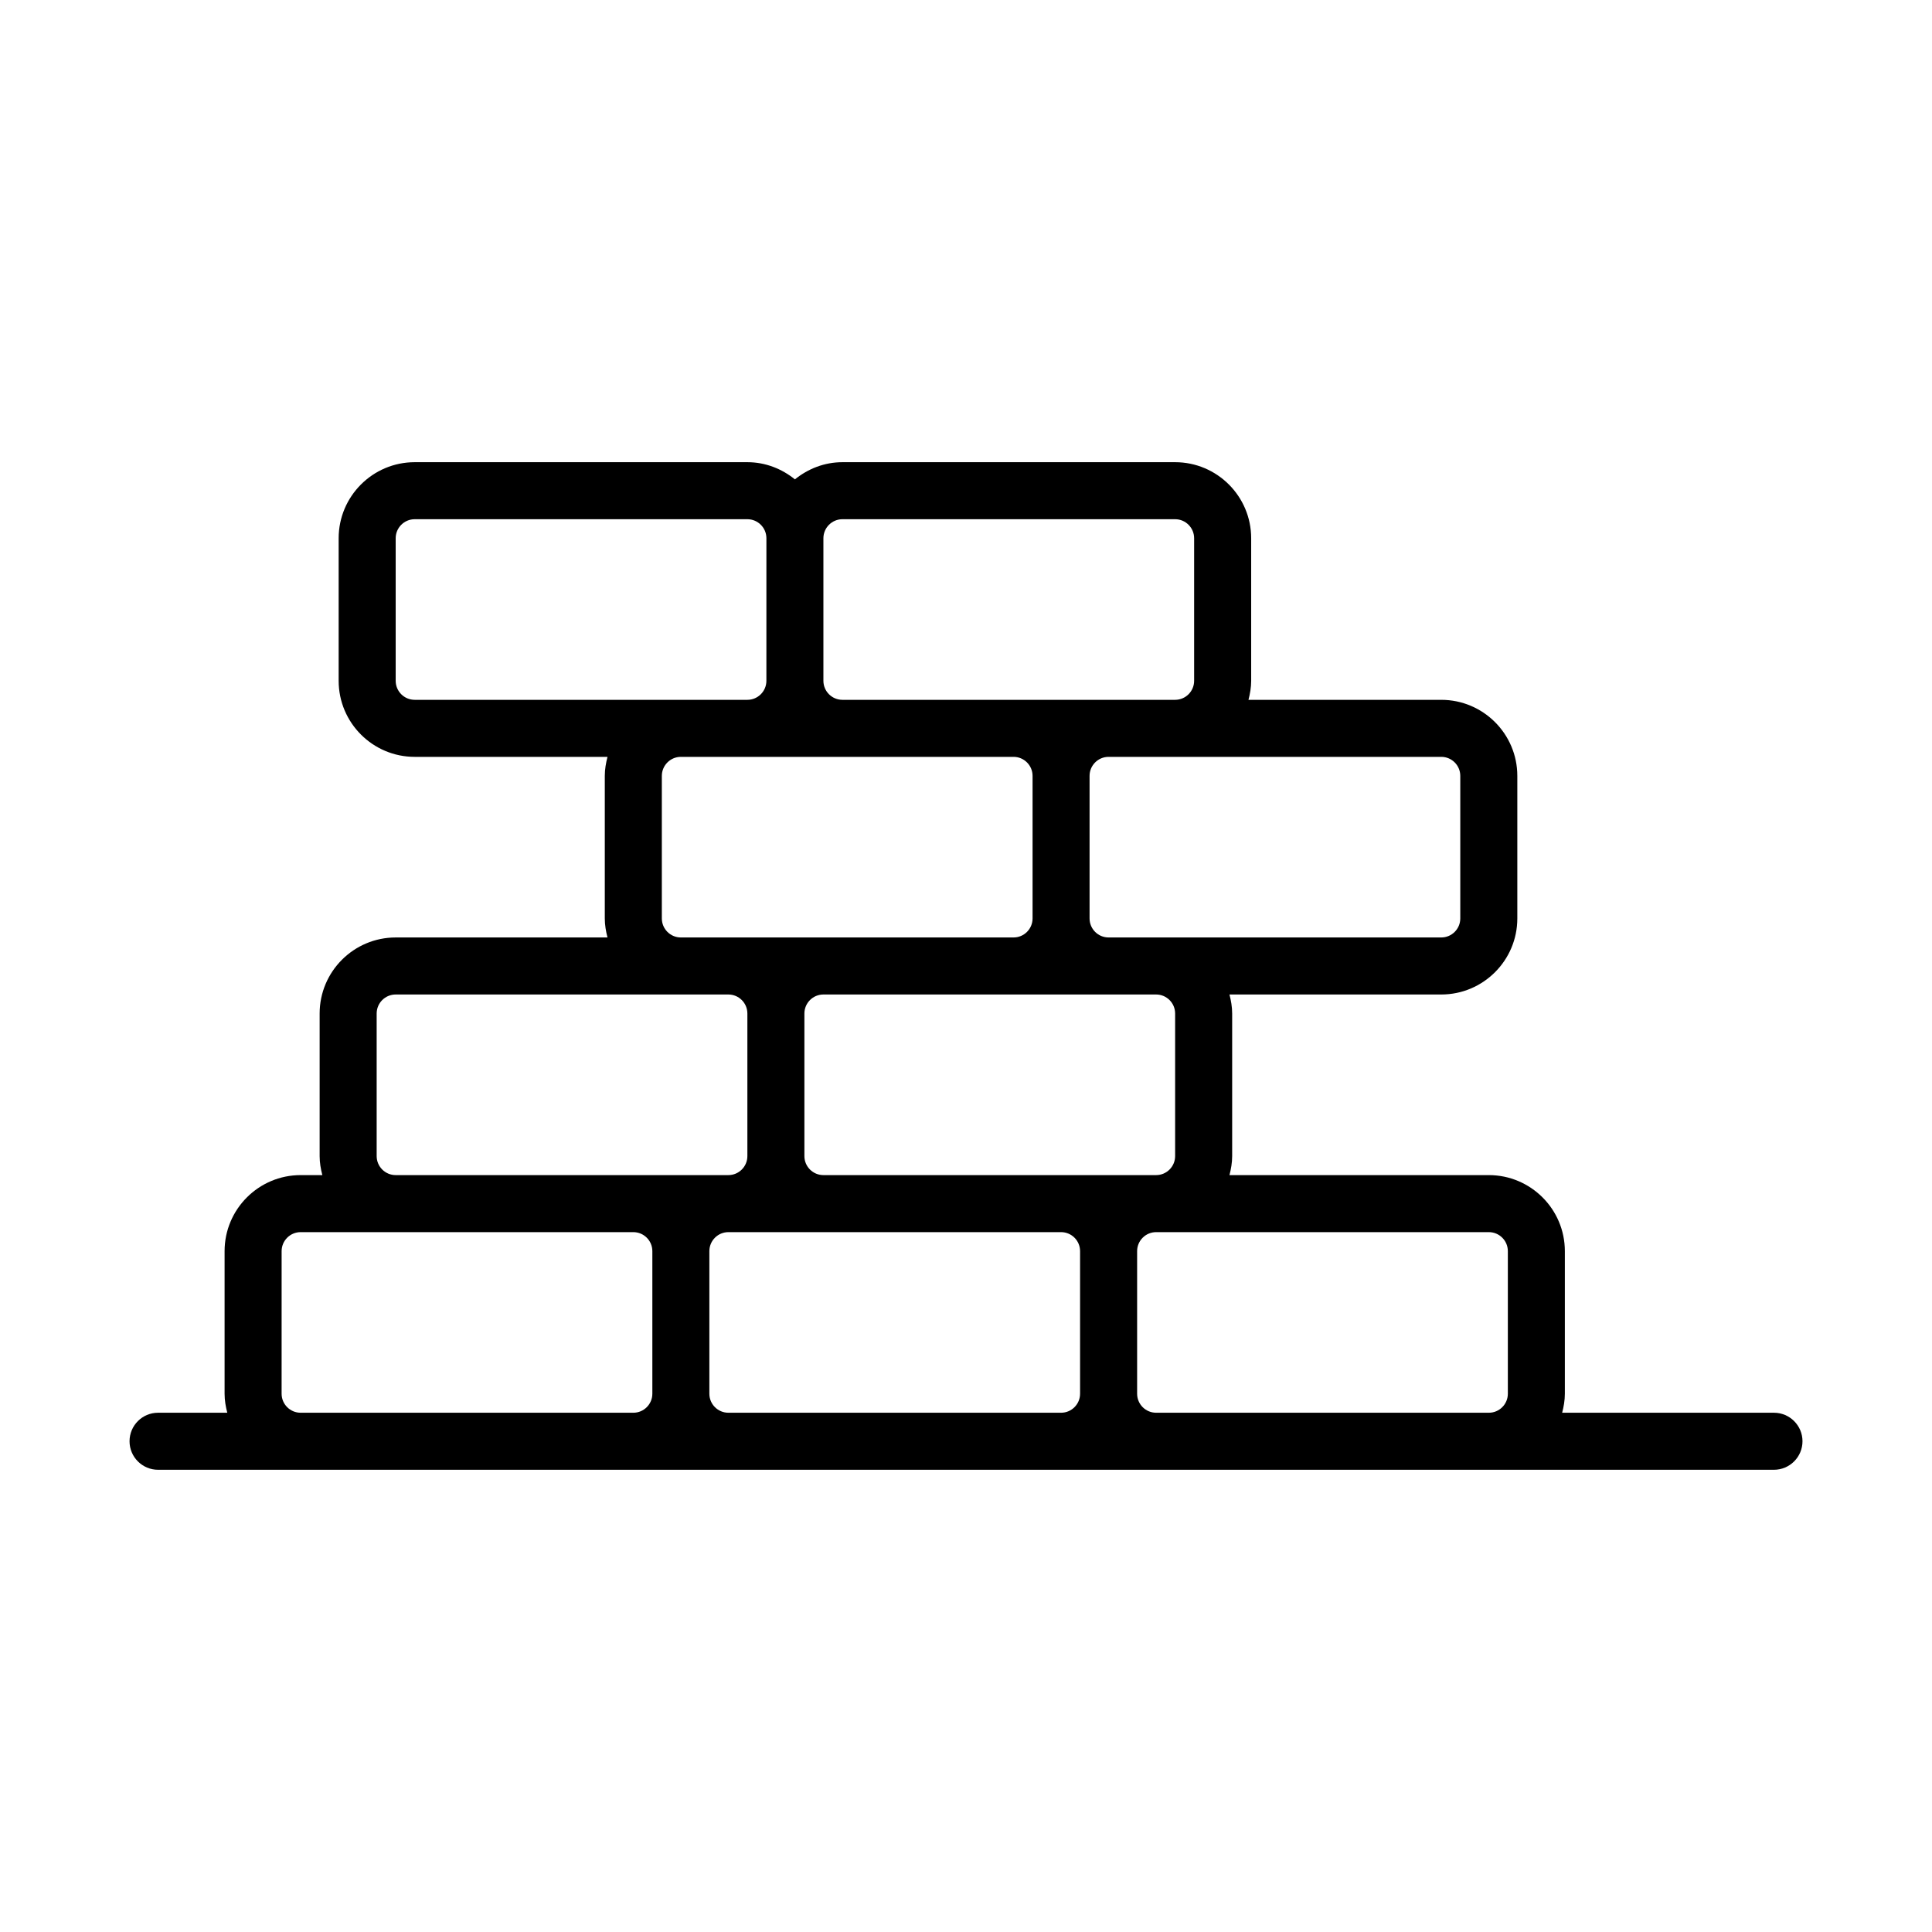
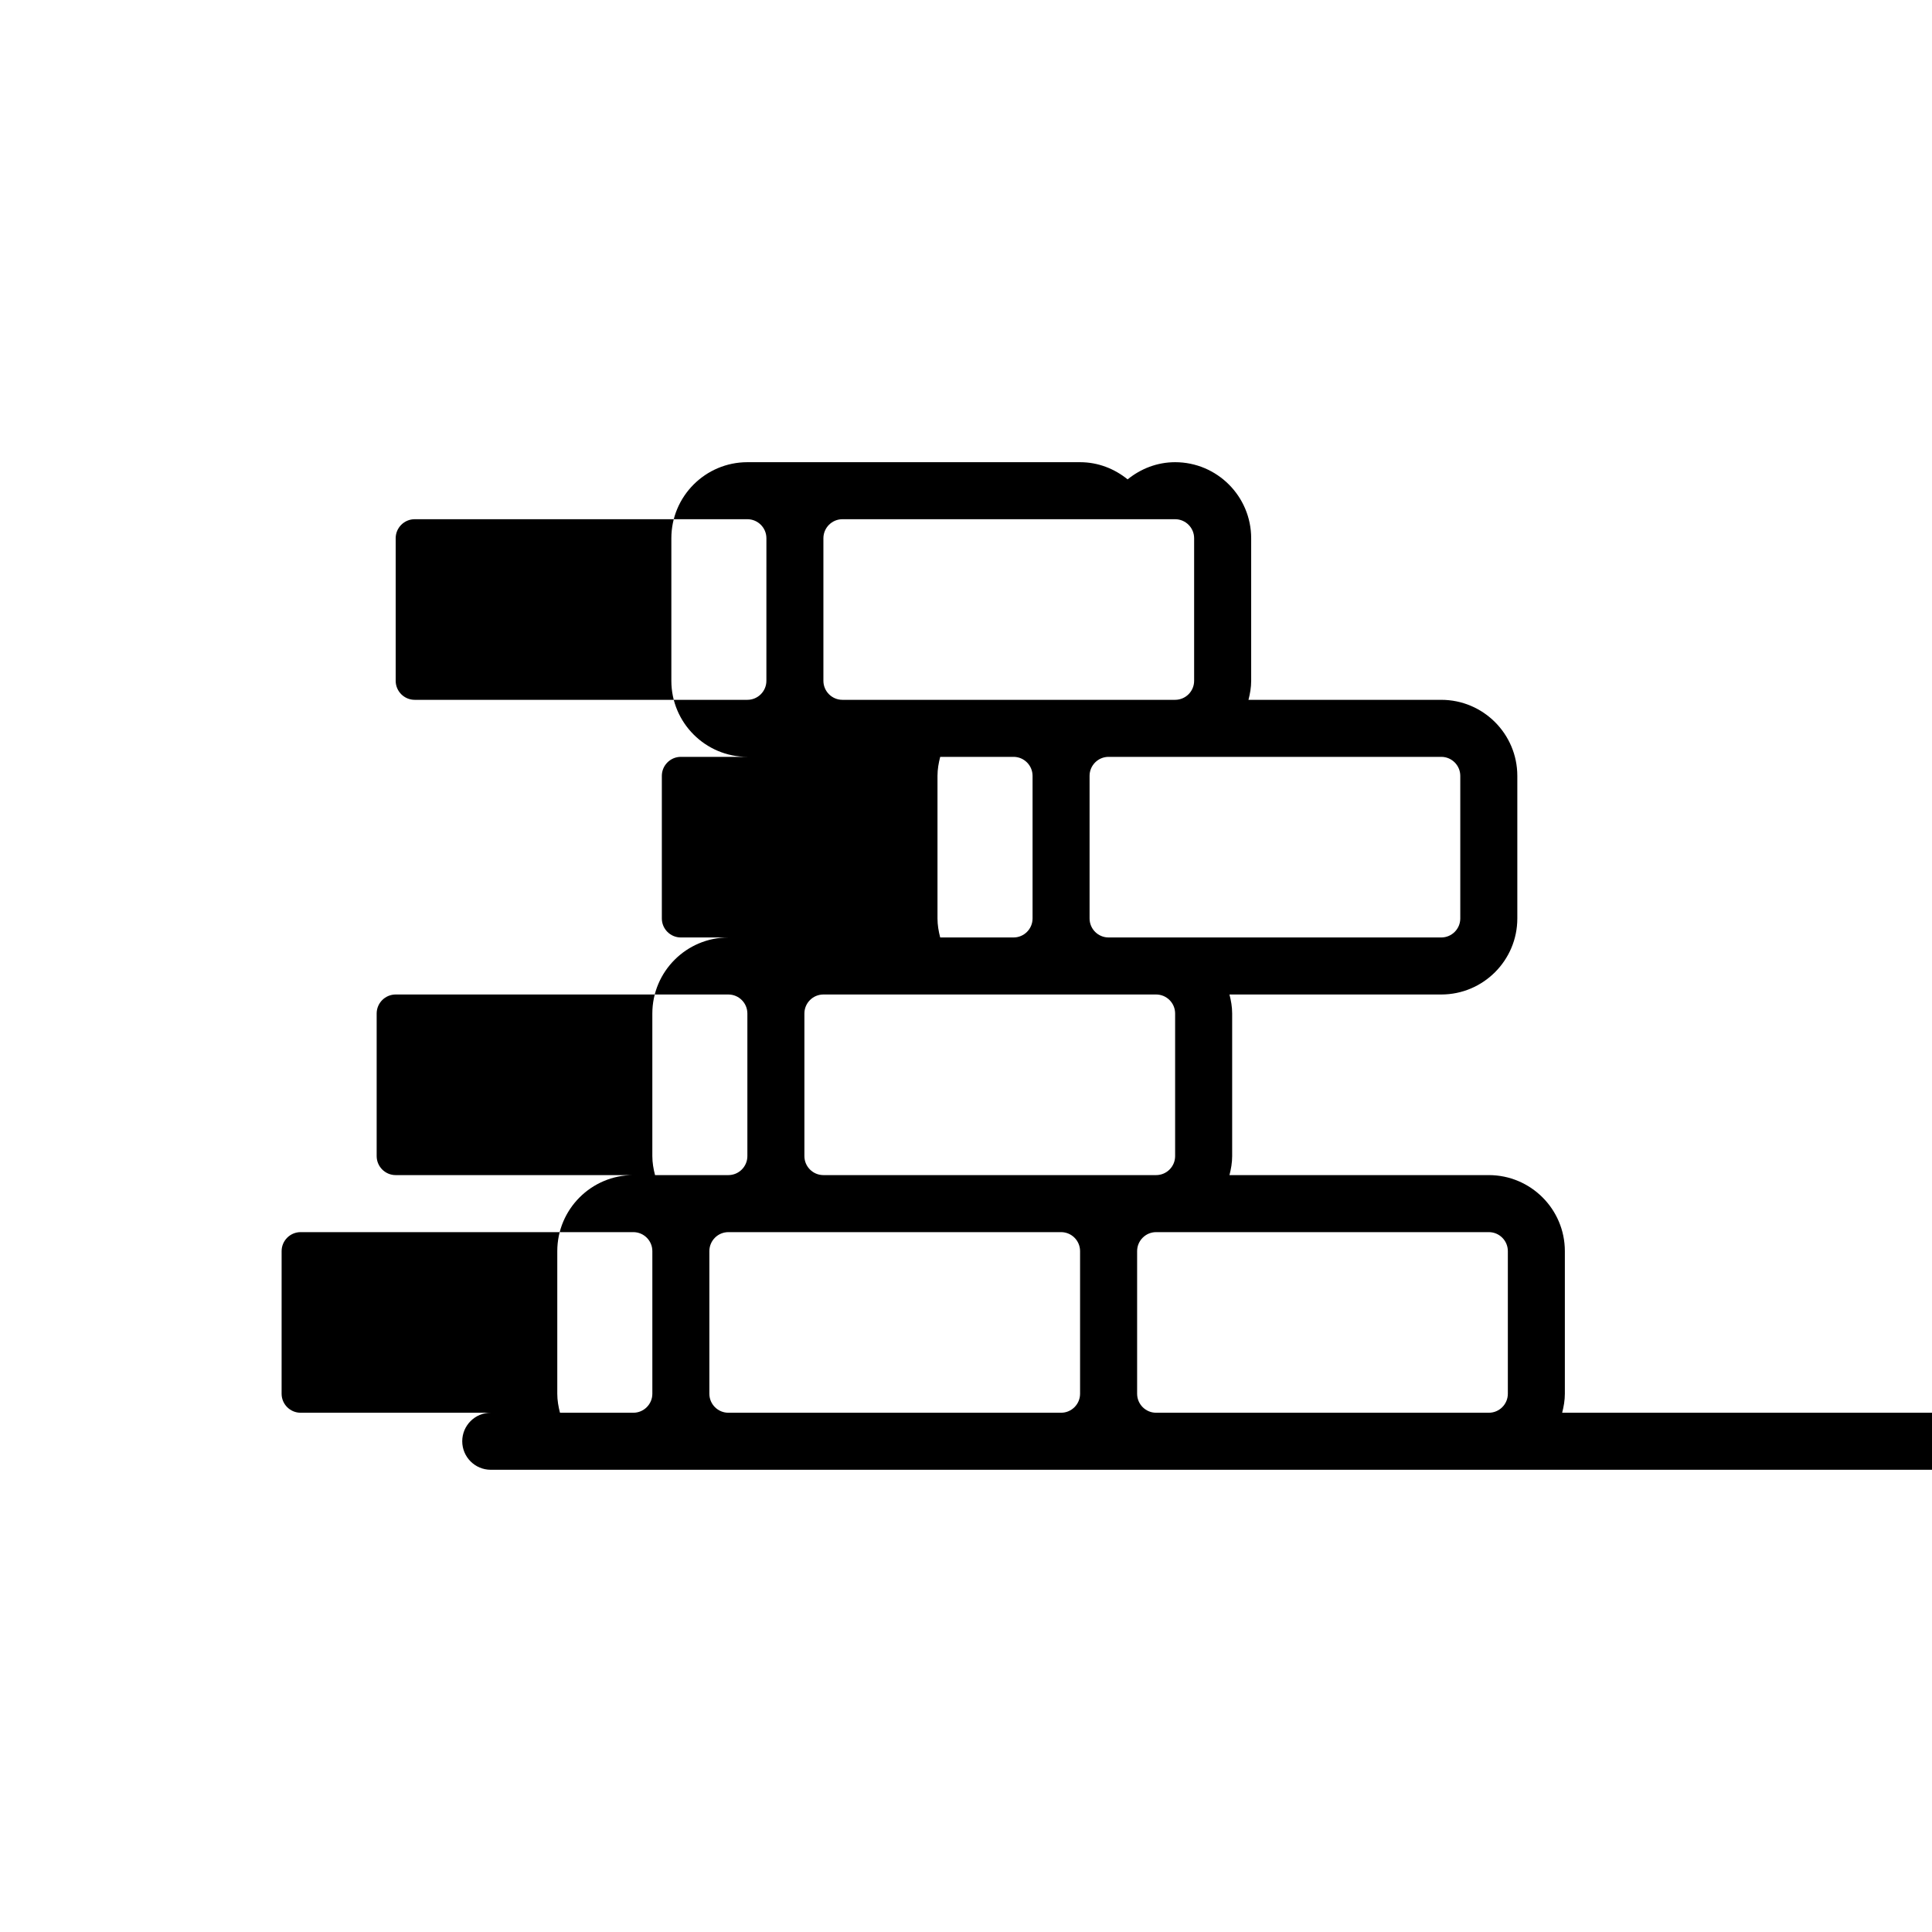
<svg xmlns="http://www.w3.org/2000/svg" fill="#000000" width="800px" height="800px" version="1.1" viewBox="144 144 512 512">
-   <path d="m614.12 518.39h-56.133c0.418-1.617 0.715-3.285 0.715-5.039v-37.785c0-11.113-9.039-20.152-20.152-20.152h-68.73c0.418-1.617 0.715-3.285 0.715-5.039v-37.785c0-1.754-0.297-3.422-0.715-5.039h56.133c11.113 0 20.152-9.039 20.152-20.152v-37.785c0-11.113-9.039-20.152-20.152-20.152h-51.094c0.418-1.617 0.715-3.289 0.715-5.039v-37.785c0-11.113-9.039-20.152-20.152-20.152h-88.168c-4.793 0-9.133 1.75-12.594 4.551-3.461-2.801-7.805-4.551-12.594-4.551h-88.168c-11.113 0-20.152 9.039-20.152 20.152v37.785c0 11.113 9.039 20.152 20.152 20.152h51.098c-0.422 1.617-0.719 3.293-0.719 5.039v37.785c0 1.75 0.297 3.422 0.715 5.039h-56.133c-11.113 0-20.152 9.039-20.152 20.152v37.785c0 1.754 0.297 3.422 0.715 5.039h-5.754c-11.113 0-20.152 9.039-20.152 20.152v37.785c0 1.754 0.297 3.422 0.715 5.039h-18.348c-4.176 0-7.555 3.387-7.555 7.555 0 4.172 3.379 7.559 7.559 7.559h428.23c4.172 0 7.559-3.387 7.559-7.559 0-4.168-3.387-7.555-7.559-7.555zm-158.7-105.8v37.785c0 2.781-2.258 5.039-5.039 5.039h-88.168c-2.777 0-5.039-2.258-5.039-5.039v-37.785c0-2.781 2.262-5.039 5.039-5.039h88.168c2.781 0 5.039 2.258 5.039 5.039zm75.57-62.977v37.785c0 2.777-2.258 5.039-5.039 5.039h-88.164c-2.781 0-5.039-2.262-5.039-5.039v-37.785c0-2.777 2.258-5.039 5.039-5.039h88.168c2.777 0 5.035 2.262 5.035 5.039zm-163.74-68.016h88.168c2.781 0 5.039 2.262 5.039 5.039v37.785c0 2.777-2.258 5.039-5.039 5.039h-88.168c-2.777 0-5.039-2.262-5.039-5.039v-37.785c0-2.773 2.266-5.039 5.039-5.039zm-118.39 42.824v-37.785c0-2.777 2.262-5.039 5.039-5.039h88.168c2.777 0 5.039 2.262 5.039 5.039l-0.004 37.785c0 2.777-2.262 5.039-5.039 5.039h-88.164c-2.777 0-5.039-2.262-5.039-5.039zm70.535 62.977v-37.785c0-2.777 2.262-5.039 5.039-5.039h88.168c2.781 0 5.039 2.262 5.039 5.039v37.785c0 2.777-2.258 5.039-5.039 5.039h-88.172c-2.773 0-5.035-2.262-5.035-5.039zm-75.574 62.977v-37.785c0-2.781 2.262-5.039 5.039-5.039h88.164c2.777 0 5.039 2.258 5.039 5.039v37.785c0 2.781-2.262 5.039-5.039 5.039h-88.164c-2.777 0-5.039-2.258-5.039-5.039zm-20.152 68.016c-2.777 0-5.039-2.258-5.039-5.039l0.004-37.785c0-2.781 2.262-5.039 5.039-5.039h88.168c2.777 0 5.039 2.258 5.039 5.039v37.785c0 2.781-2.262 5.039-5.039 5.039zm113.36 0c-2.777 0-5.039-2.258-5.039-5.039v-37.785c0-2.781 2.262-5.039 5.039-5.039h88.164c2.781 0 5.039 2.258 5.039 5.039v37.785c0 2.781-2.258 5.039-5.039 5.039zm113.36 0c-2.781 0-5.039-2.258-5.039-5.039v-37.785c0-2.781 2.258-5.039 5.039-5.039h88.168c2.781 0 5.039 2.258 5.039 5.039v37.785c0 2.781-2.258 5.039-5.039 5.039z" />
+   <path d="m614.12 518.39h-56.133c0.418-1.617 0.715-3.285 0.715-5.039v-37.785c0-11.113-9.039-20.152-20.152-20.152h-68.73c0.418-1.617 0.715-3.285 0.715-5.039v-37.785c0-1.754-0.297-3.422-0.715-5.039h56.133c11.113 0 20.152-9.039 20.152-20.152v-37.785c0-11.113-9.039-20.152-20.152-20.152h-51.094c0.418-1.617 0.715-3.289 0.715-5.039v-37.785c0-11.113-9.039-20.152-20.152-20.152c-4.793 0-9.133 1.75-12.594 4.551-3.461-2.801-7.805-4.551-12.594-4.551h-88.168c-11.113 0-20.152 9.039-20.152 20.152v37.785c0 11.113 9.039 20.152 20.152 20.152h51.098c-0.422 1.617-0.719 3.293-0.719 5.039v37.785c0 1.75 0.297 3.422 0.715 5.039h-56.133c-11.113 0-20.152 9.039-20.152 20.152v37.785c0 1.754 0.297 3.422 0.715 5.039h-5.754c-11.113 0-20.152 9.039-20.152 20.152v37.785c0 1.754 0.297 3.422 0.715 5.039h-18.348c-4.176 0-7.555 3.387-7.555 7.555 0 4.172 3.379 7.559 7.559 7.559h428.23c4.172 0 7.559-3.387 7.559-7.559 0-4.168-3.387-7.555-7.559-7.555zm-158.7-105.8v37.785c0 2.781-2.258 5.039-5.039 5.039h-88.168c-2.777 0-5.039-2.258-5.039-5.039v-37.785c0-2.781 2.262-5.039 5.039-5.039h88.168c2.781 0 5.039 2.258 5.039 5.039zm75.57-62.977v37.785c0 2.777-2.258 5.039-5.039 5.039h-88.164c-2.781 0-5.039-2.262-5.039-5.039v-37.785c0-2.777 2.258-5.039 5.039-5.039h88.168c2.777 0 5.035 2.262 5.035 5.039zm-163.74-68.016h88.168c2.781 0 5.039 2.262 5.039 5.039v37.785c0 2.777-2.258 5.039-5.039 5.039h-88.168c-2.777 0-5.039-2.262-5.039-5.039v-37.785c0-2.773 2.266-5.039 5.039-5.039zm-118.39 42.824v-37.785c0-2.777 2.262-5.039 5.039-5.039h88.168c2.777 0 5.039 2.262 5.039 5.039l-0.004 37.785c0 2.777-2.262 5.039-5.039 5.039h-88.164c-2.777 0-5.039-2.262-5.039-5.039zm70.535 62.977v-37.785c0-2.777 2.262-5.039 5.039-5.039h88.168c2.781 0 5.039 2.262 5.039 5.039v37.785c0 2.777-2.258 5.039-5.039 5.039h-88.172c-2.773 0-5.035-2.262-5.035-5.039zm-75.574 62.977v-37.785c0-2.781 2.262-5.039 5.039-5.039h88.164c2.777 0 5.039 2.258 5.039 5.039v37.785c0 2.781-2.262 5.039-5.039 5.039h-88.164c-2.777 0-5.039-2.258-5.039-5.039zm-20.152 68.016c-2.777 0-5.039-2.258-5.039-5.039l0.004-37.785c0-2.781 2.262-5.039 5.039-5.039h88.168c2.777 0 5.039 2.258 5.039 5.039v37.785c0 2.781-2.262 5.039-5.039 5.039zm113.36 0c-2.777 0-5.039-2.258-5.039-5.039v-37.785c0-2.781 2.262-5.039 5.039-5.039h88.164c2.781 0 5.039 2.258 5.039 5.039v37.785c0 2.781-2.258 5.039-5.039 5.039zm113.36 0c-2.781 0-5.039-2.258-5.039-5.039v-37.785c0-2.781 2.258-5.039 5.039-5.039h88.168c2.781 0 5.039 2.258 5.039 5.039v37.785c0 2.781-2.258 5.039-5.039 5.039z" />
</svg>